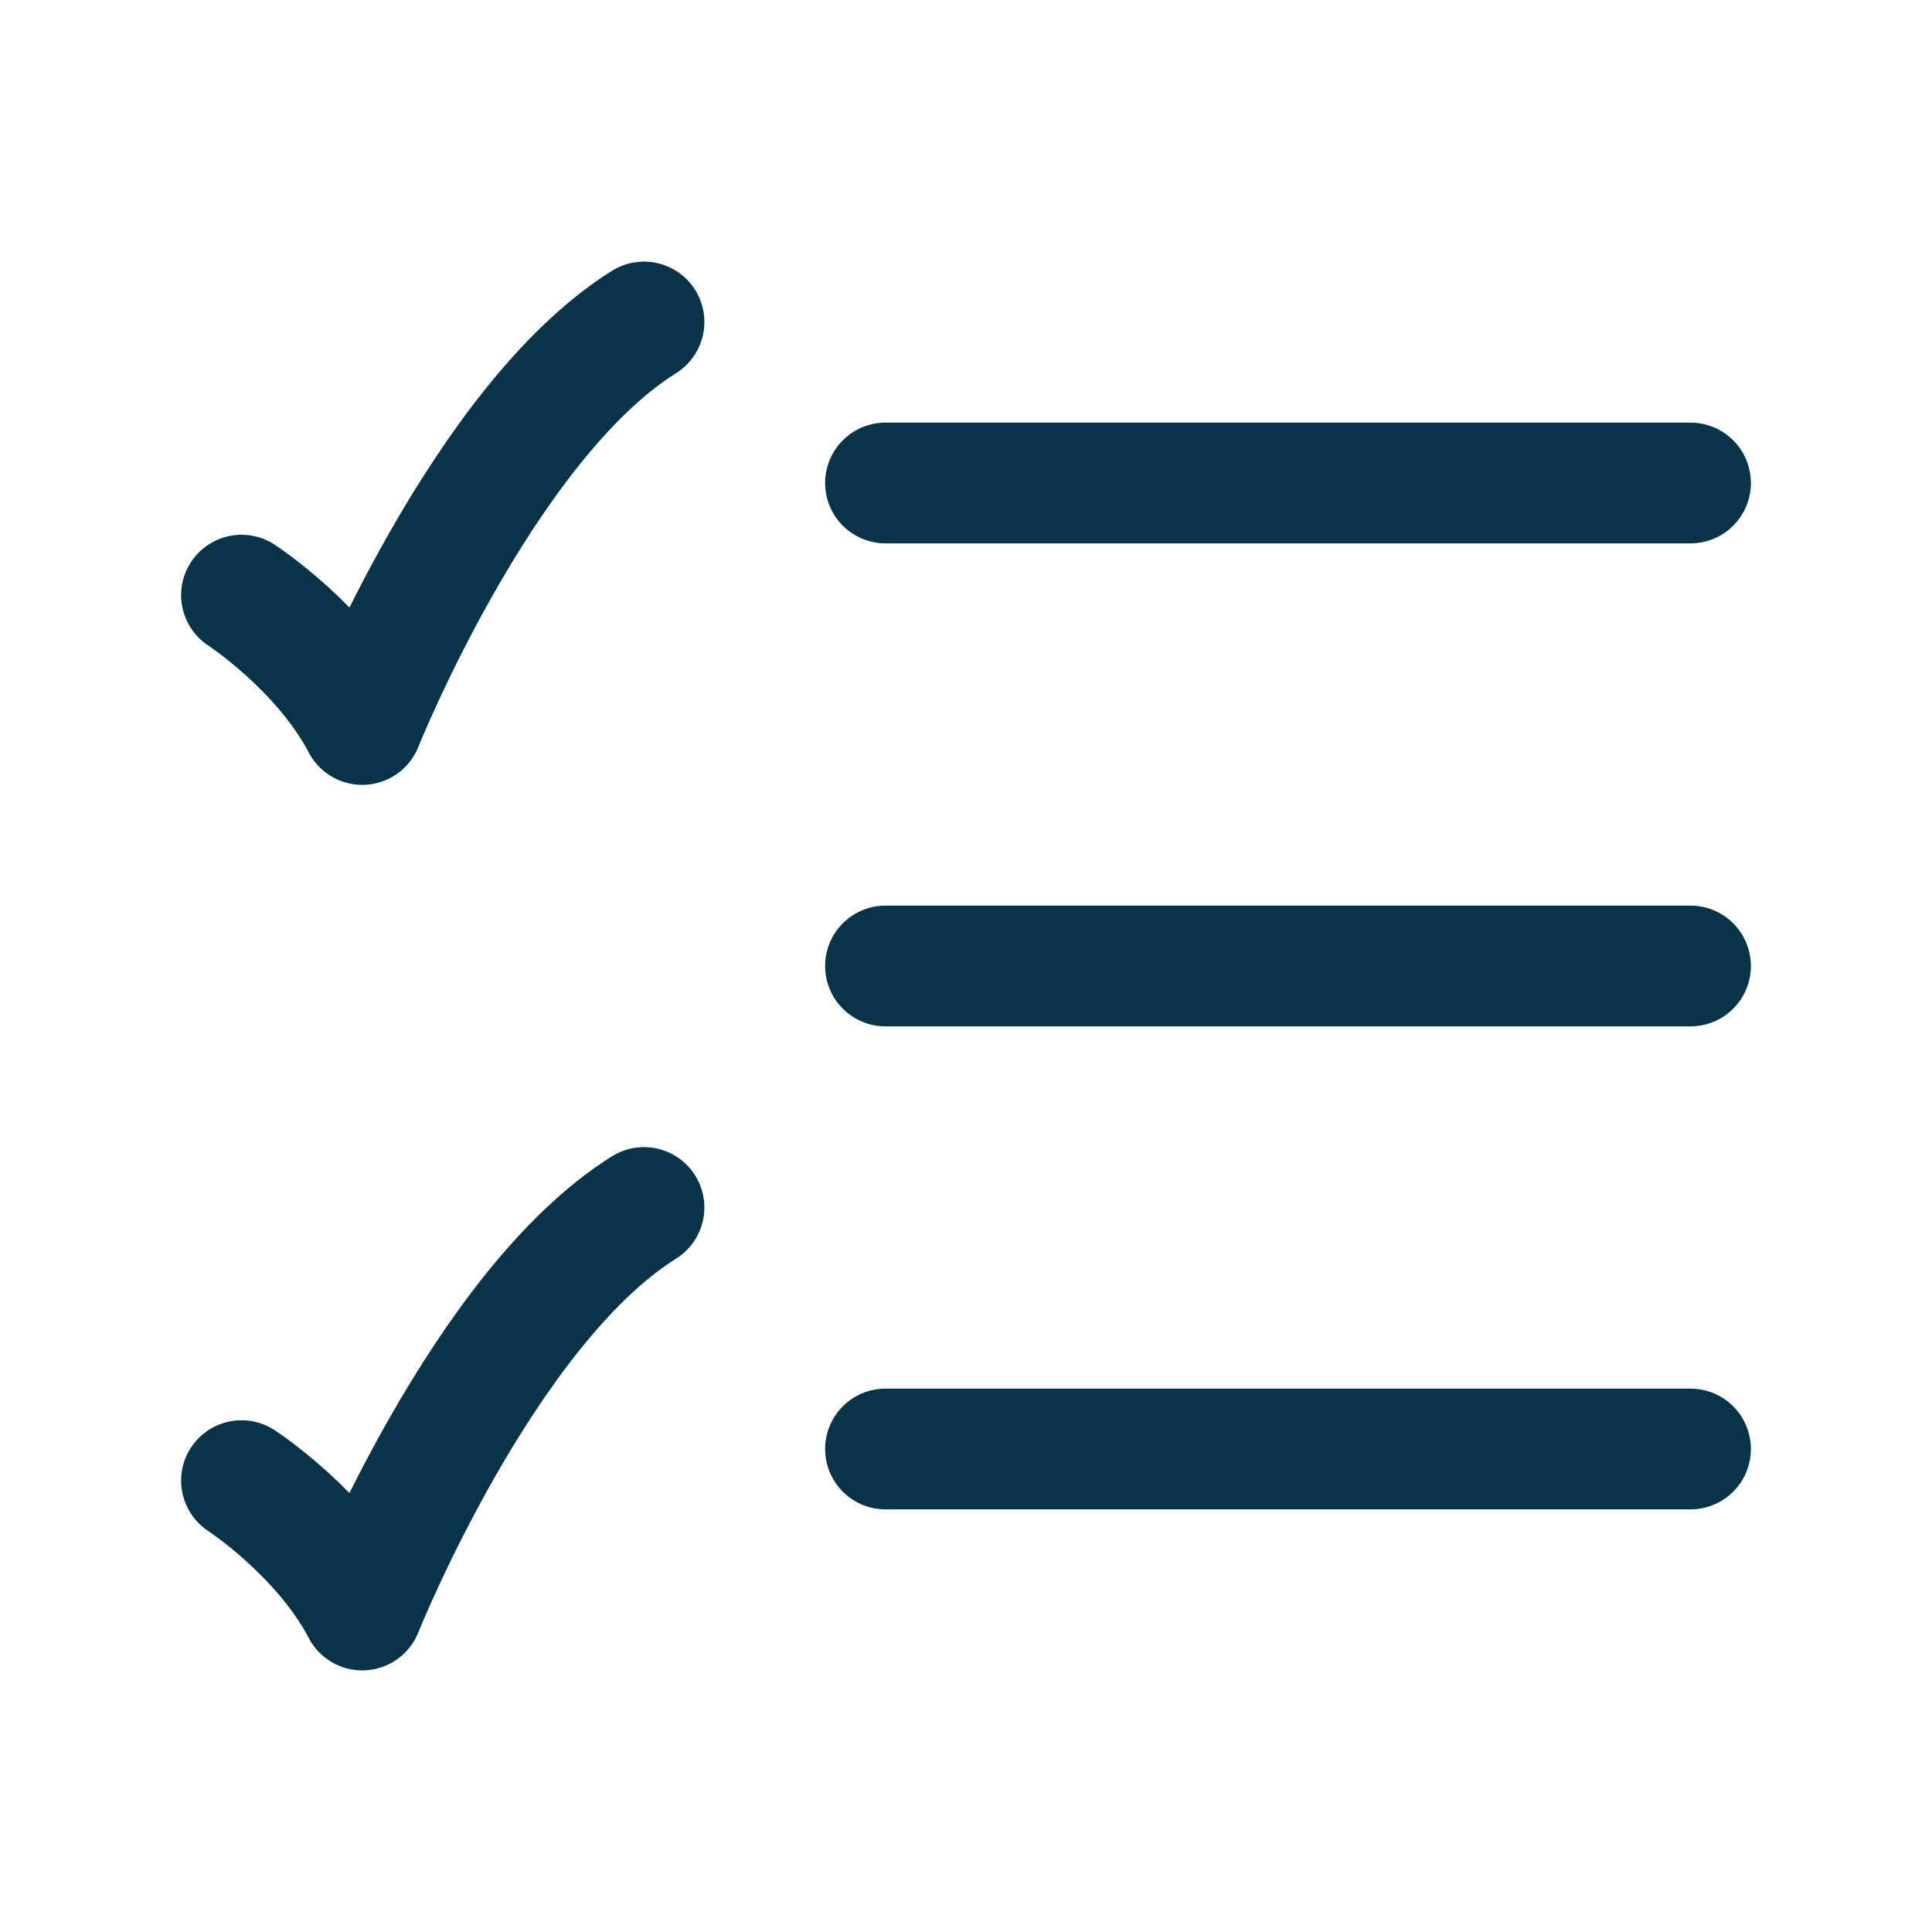
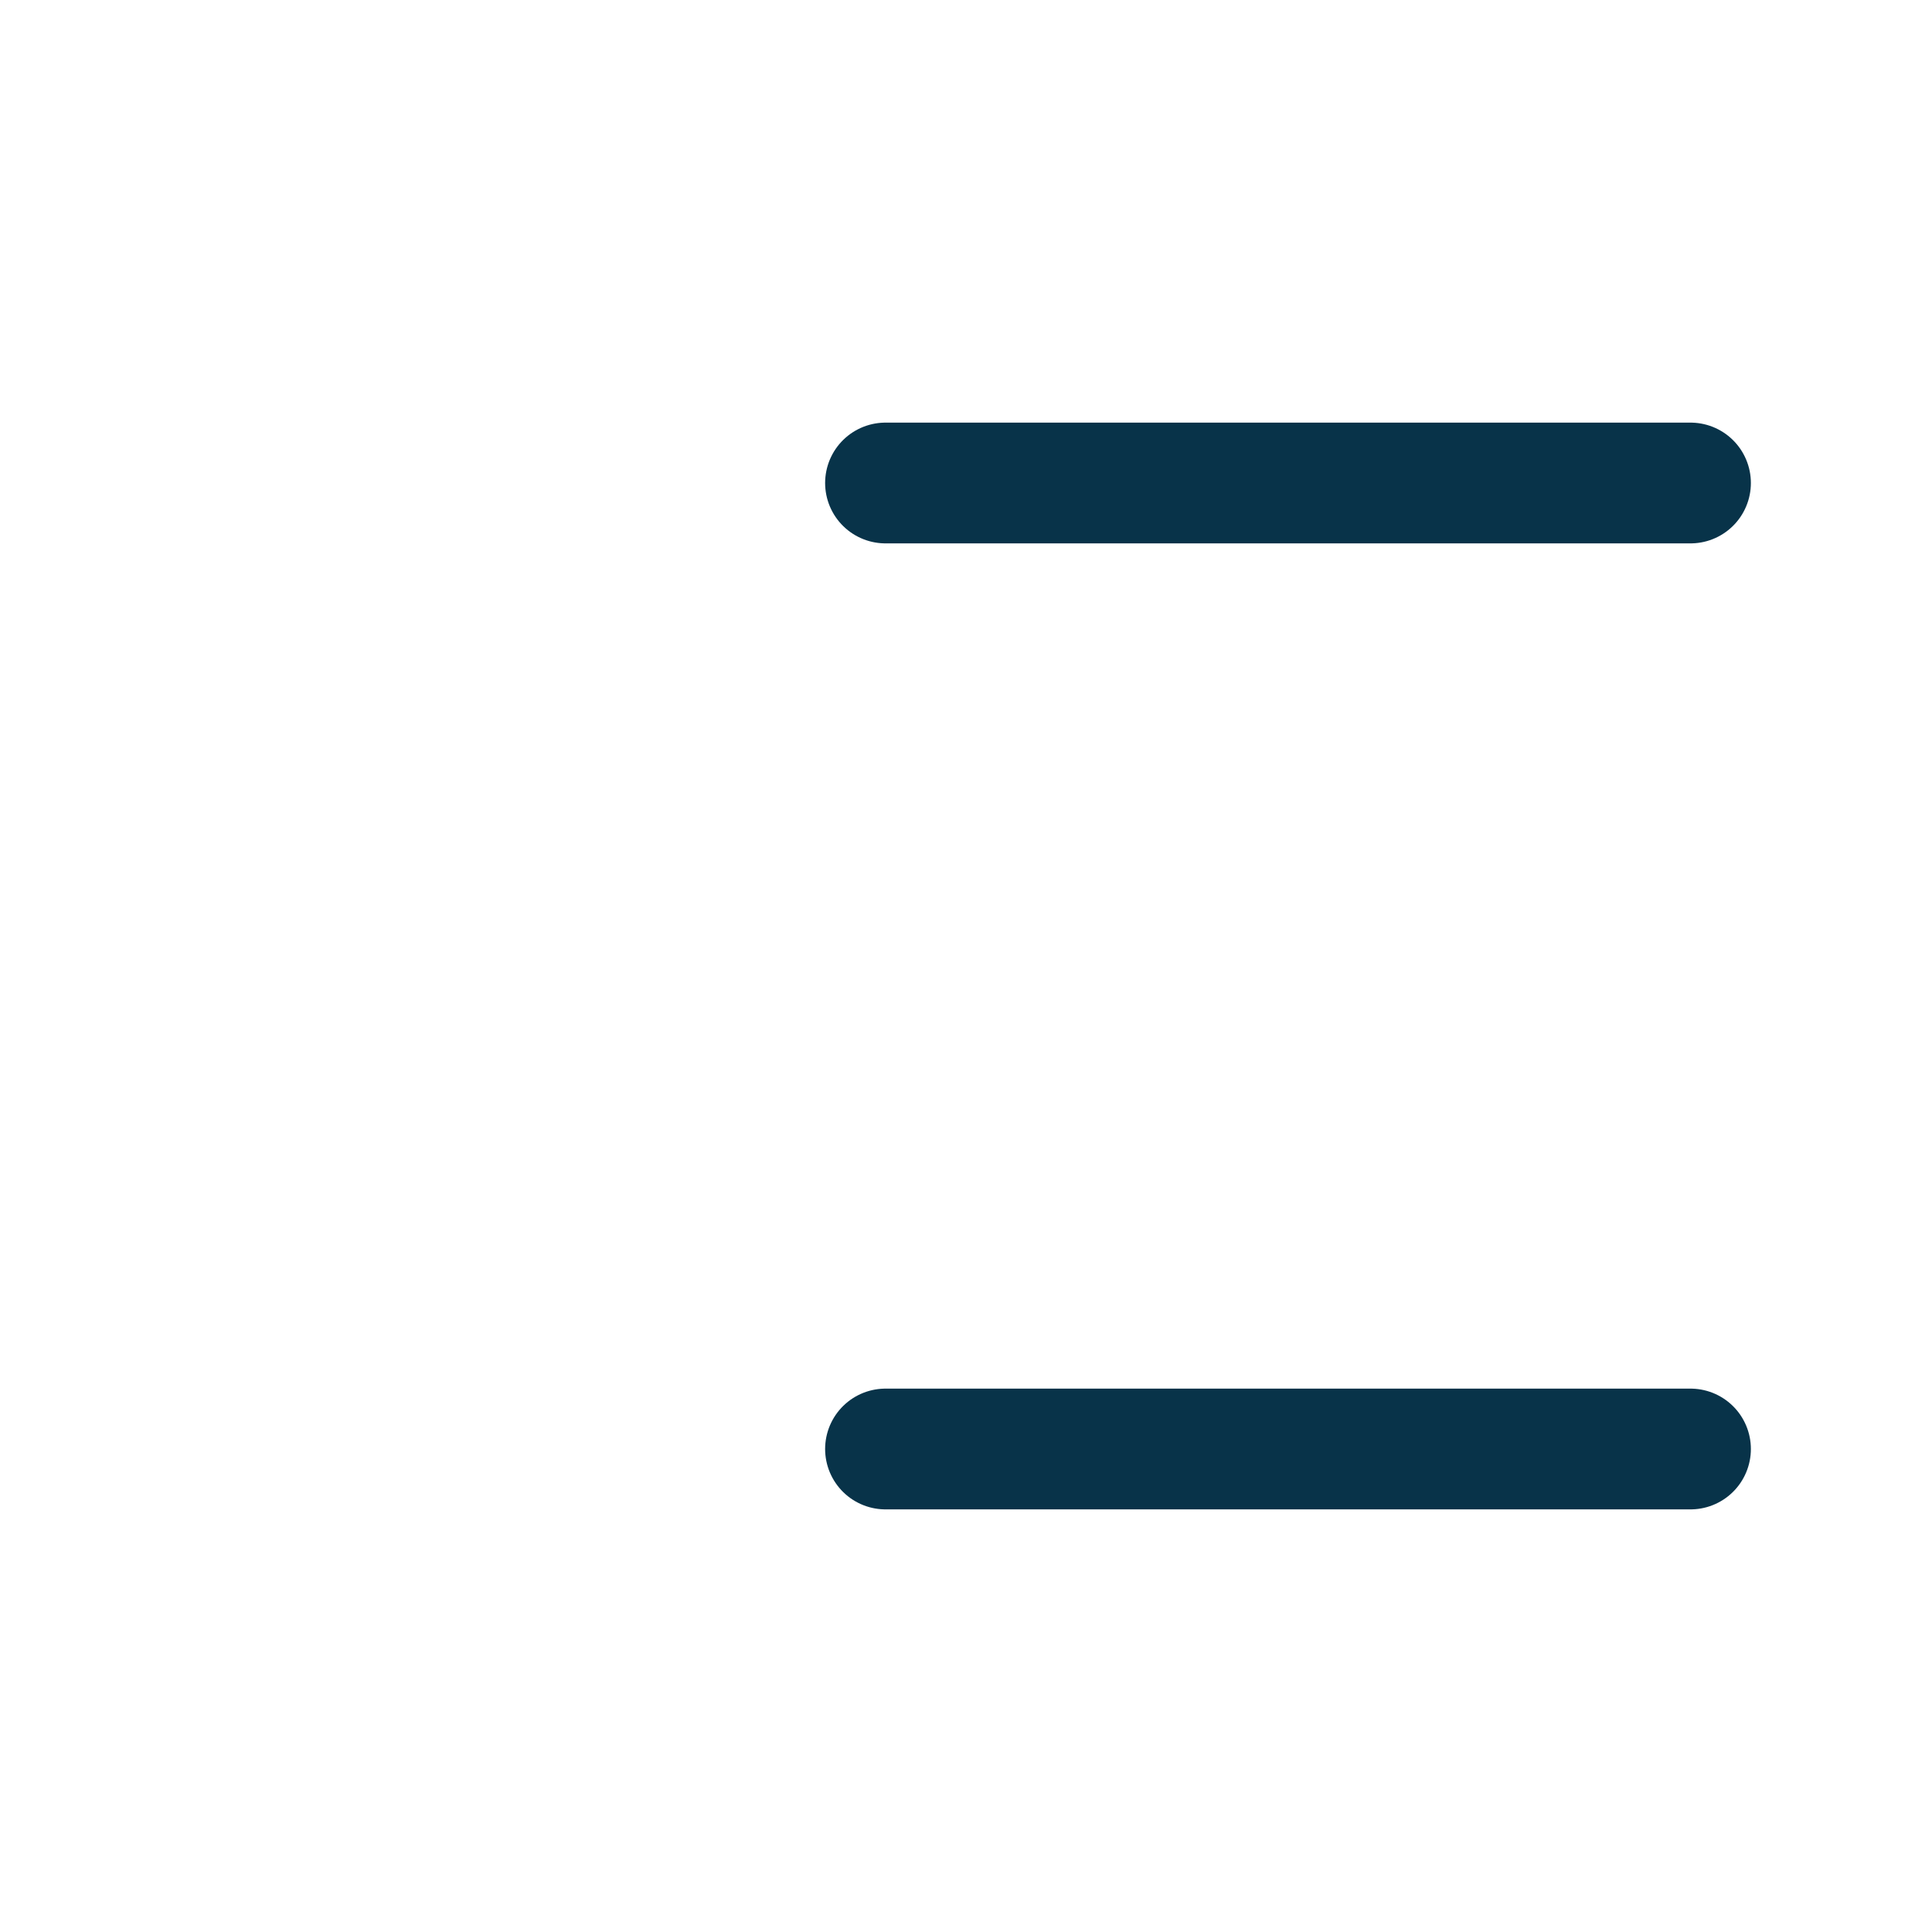
<svg xmlns="http://www.w3.org/2000/svg" viewBox="0 0 24 24" width="24" height="24" color="#083349" fill="none">
  <path d="M11 6L21 6" stroke="currentColor" stroke-width="1.5" stroke-linecap="round" />
-   <path d="M11 12L21 12" stroke="currentColor" stroke-width="1.5" stroke-linecap="round" />
  <path d="M11 18L21 18" stroke="currentColor" stroke-width="1.5" stroke-linecap="round" />
-   <path d="M3 7.393C3 7.393 4 8.045 4.5 9C4.5 9 6 5.25 8 4" stroke="currentColor" stroke-width="1.5" stroke-linecap="round" stroke-linejoin="round" />
-   <path d="M3 18.393C3 18.393 4 19.045 4.5 20C4.5 20 6 16.25 8 15" stroke="currentColor" stroke-width="1.5" stroke-linecap="round" stroke-linejoin="round" />
</svg>